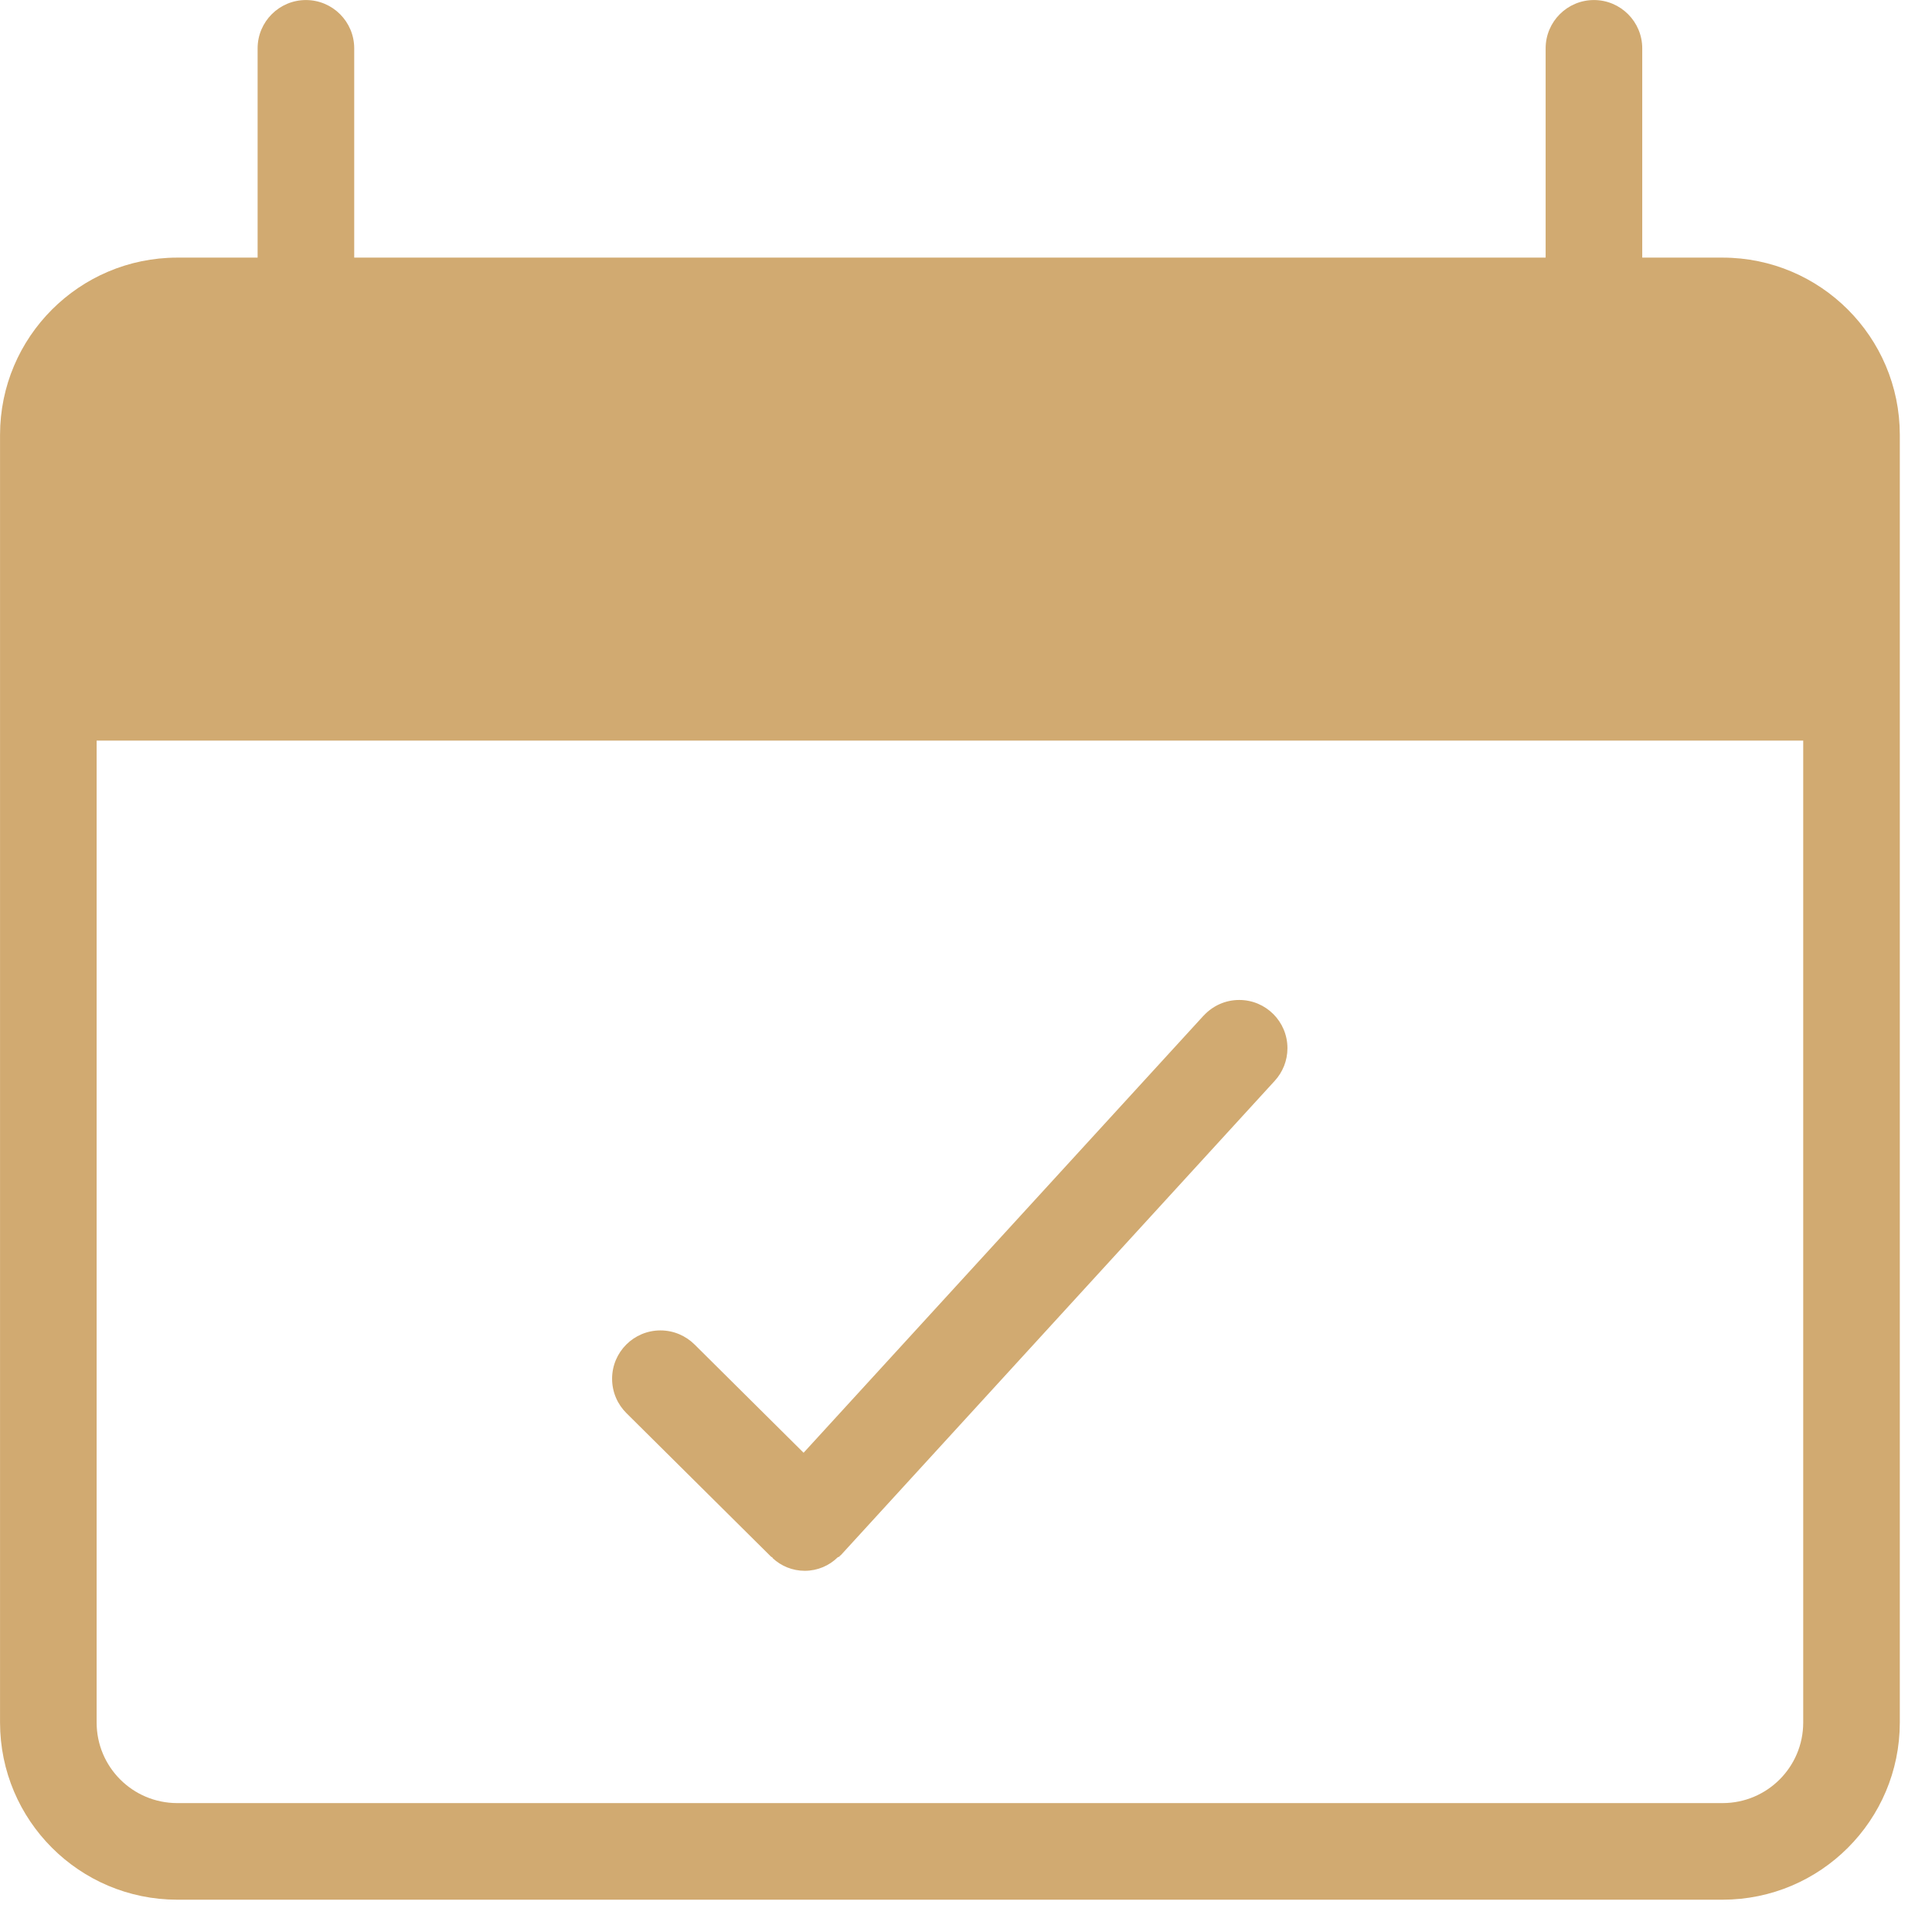
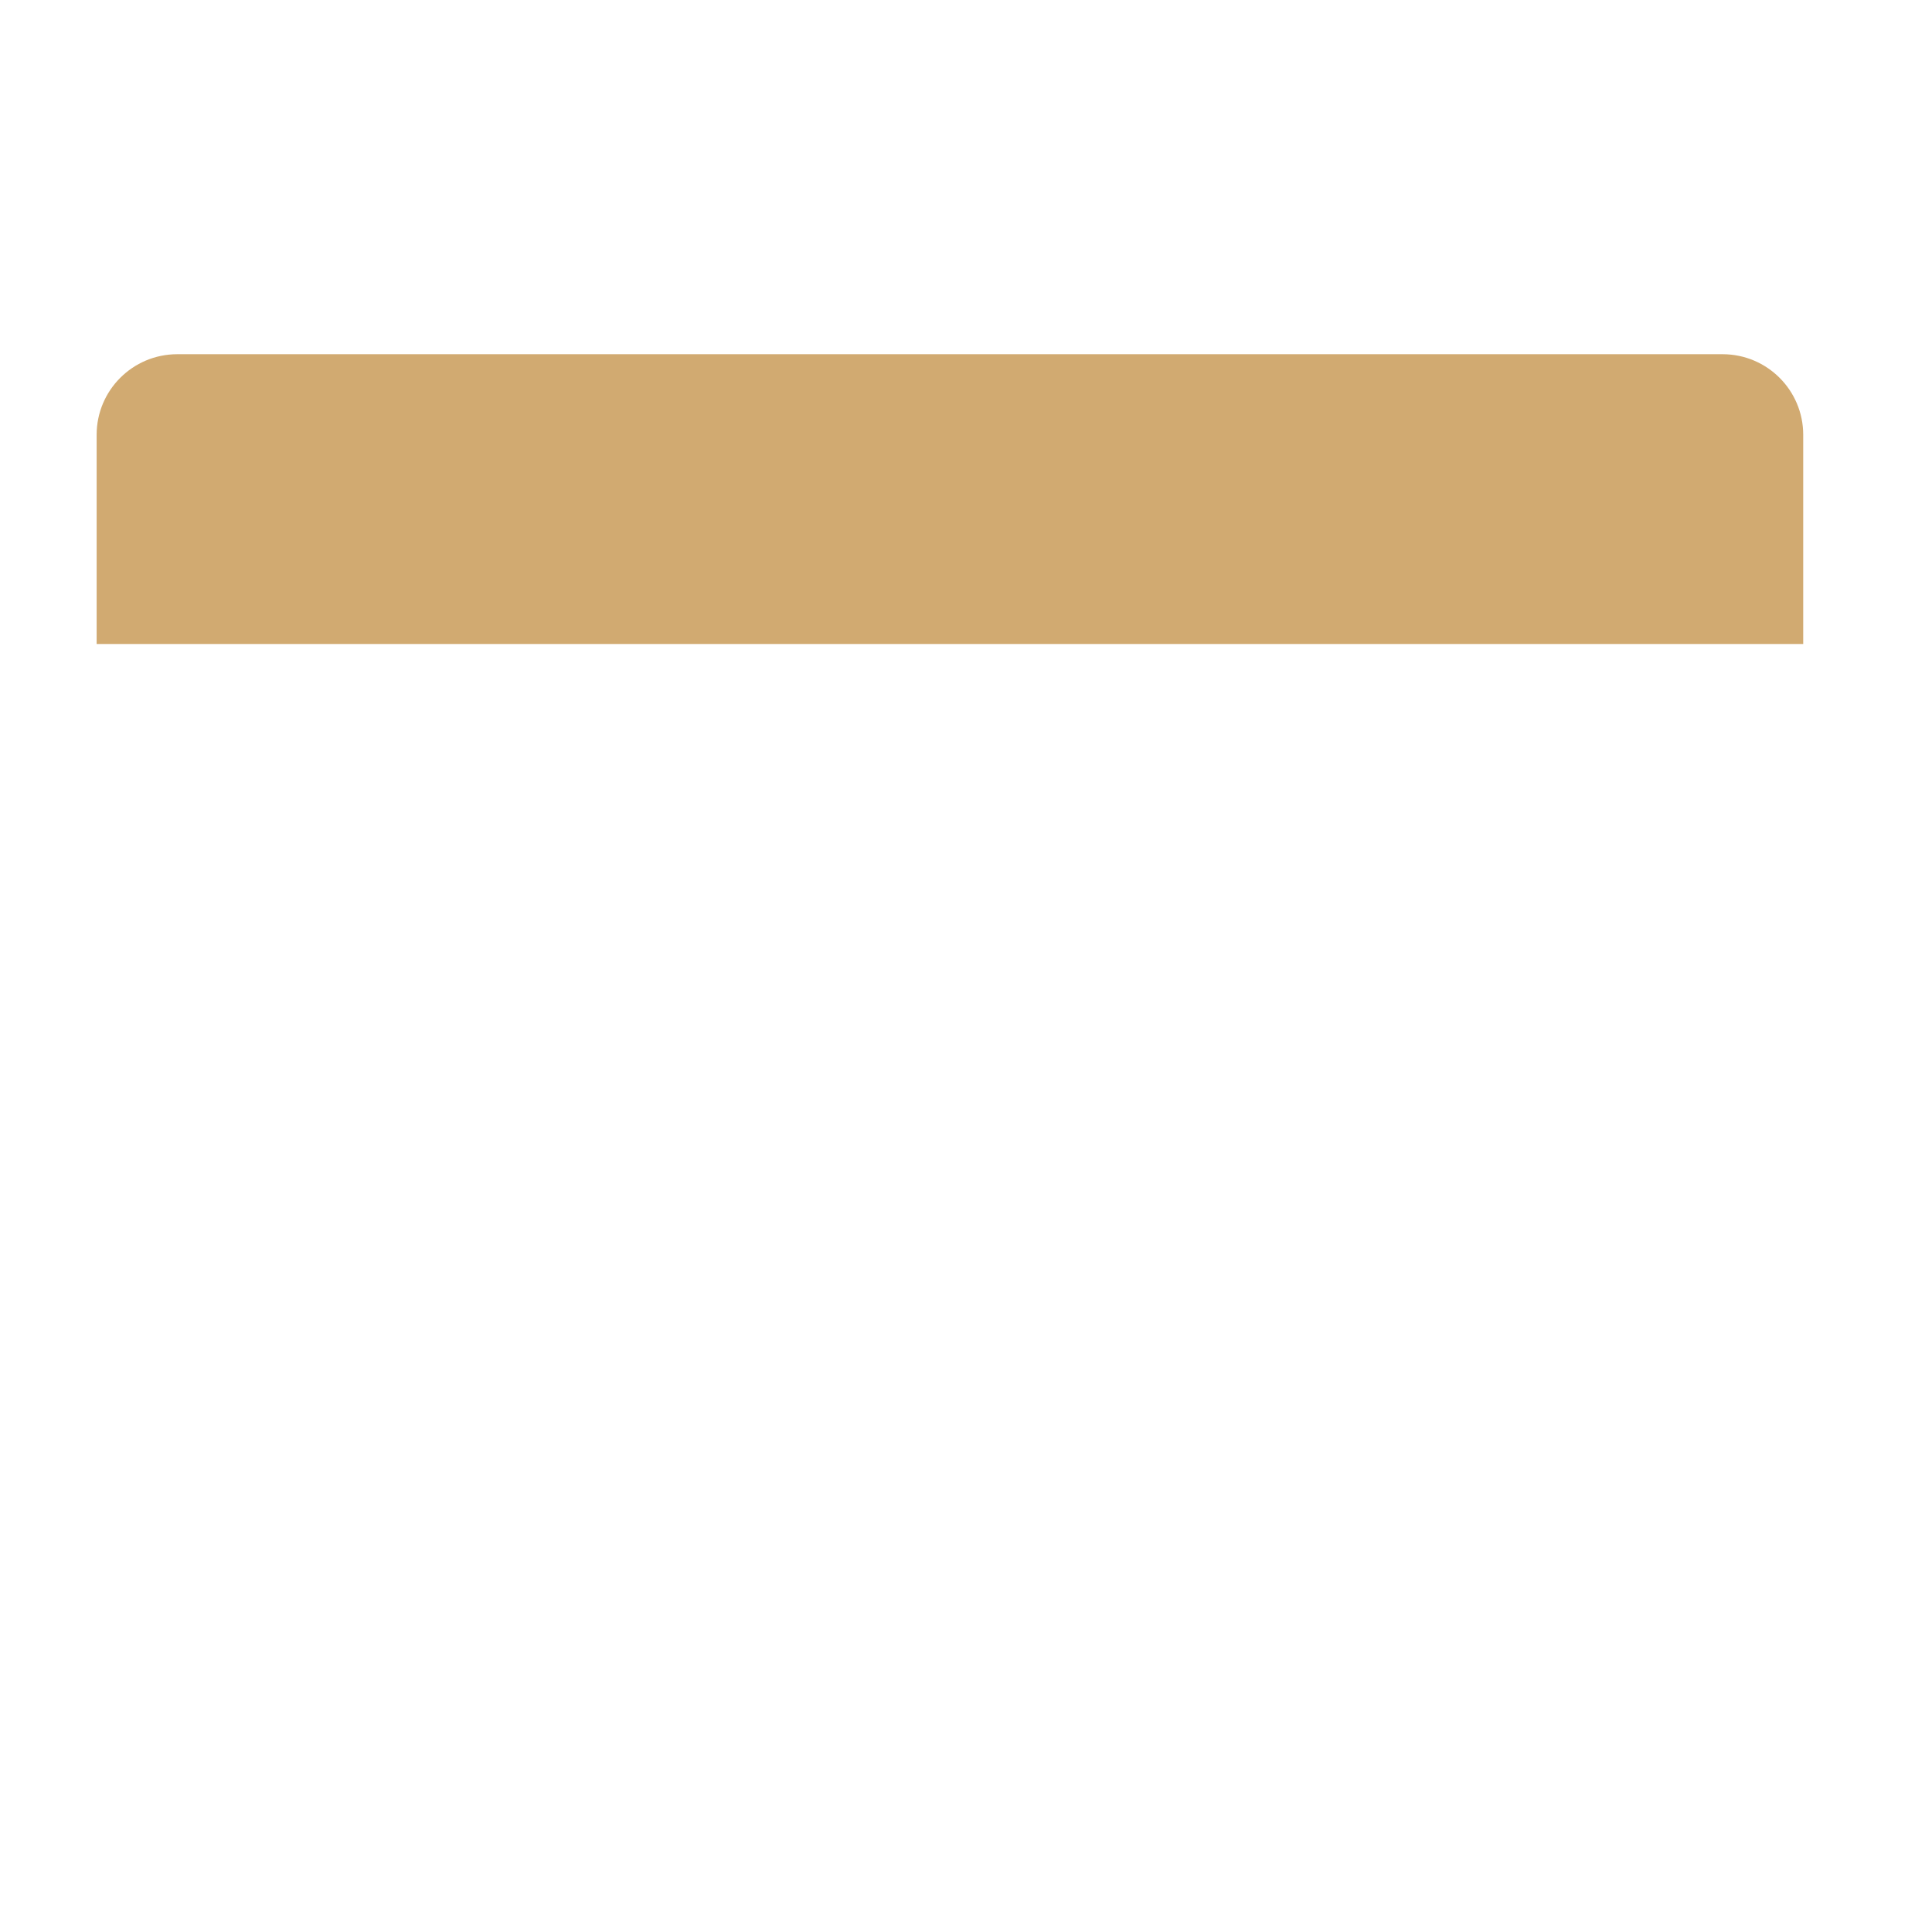
<svg xmlns="http://www.w3.org/2000/svg" width="100%" height="100%" viewBox="0 0 50 50" version="1.1" xml:space="preserve" style="fill-rule:evenodd;clip-rule:evenodd;">
  <g transform="matrix(1,0,0,1,-0.416,-0.416)">
-     <path id="Shape" d="M45,7.083L42.917,7.083L42.917,1.667C42.917,0.977 42.357,0.417 41.667,0.417C40.977,0.417 40.417,0.977 40.417,1.667L40.417,7.083L9.583,7.083L9.583,1.667C9.583,0.977 9.023,0.417 8.333,0.417C7.643,0.417 7.083,0.977 7.083,1.667L7.083,7.083L5,7.083C2.47,7.087 0.42,9.137 0.417,11.667L0.417,44.997C0.42,47.527 2.47,49.577 5,49.58L45,49.58C47.53,49.577 49.58,47.527 49.583,44.997L49.583,11.667C49.58,9.137 47.53,7.087 45,7.083ZM45,47.08L5,47.08C3.85,47.078 2.918,46.147 2.917,44.997L2.917,19.583L47.083,19.583L47.083,44.997C47.082,46.147 46.15,47.078 45,47.08ZM31.565,26.7L21.213,38.013L18.392,35.212C18.165,34.987 17.853,34.847 17.508,34.847C16.817,34.847 16.257,35.407 16.257,36.098C16.257,36.447 16.4,36.763 16.63,36.99L20.375,40.707L20.402,40.718L20.412,40.74C20.628,40.943 20.922,41.068 21.243,41.068C21.575,41.068 21.877,40.935 22.097,40.718L22.142,40.7L22.15,40.682L22.178,40.662L33.407,28.387C33.61,28.165 33.735,27.868 33.735,27.543C33.735,26.853 33.177,26.295 32.487,26.295C32.122,26.295 31.795,26.452 31.567,26.7L31.567,26.702L31.565,26.7Z" style="fill:rgb(209,170,113);fill-rule:nonzero;" />
-     <path id="Path" d="M5,9.583L45,9.583C46.15,9.585 47.082,10.517 47.083,11.667L47.083,17.083L2.917,17.083L2.917,11.667C2.918,10.517 3.85,9.585 5,9.583Z" style="fill:rgb(209,170,113);fill-rule:nonzero;" />
+     <path id="Path" d="M5,9.583L45,9.583C46.15,9.585 47.082,10.517 47.083,11.667L47.083,17.083L2.917,17.083L2.917,11.667C2.918,10.517 3.85,9.585 5,9.583" style="fill:rgb(209,170,113);fill-rule:nonzero;" />
  </g>
</svg>